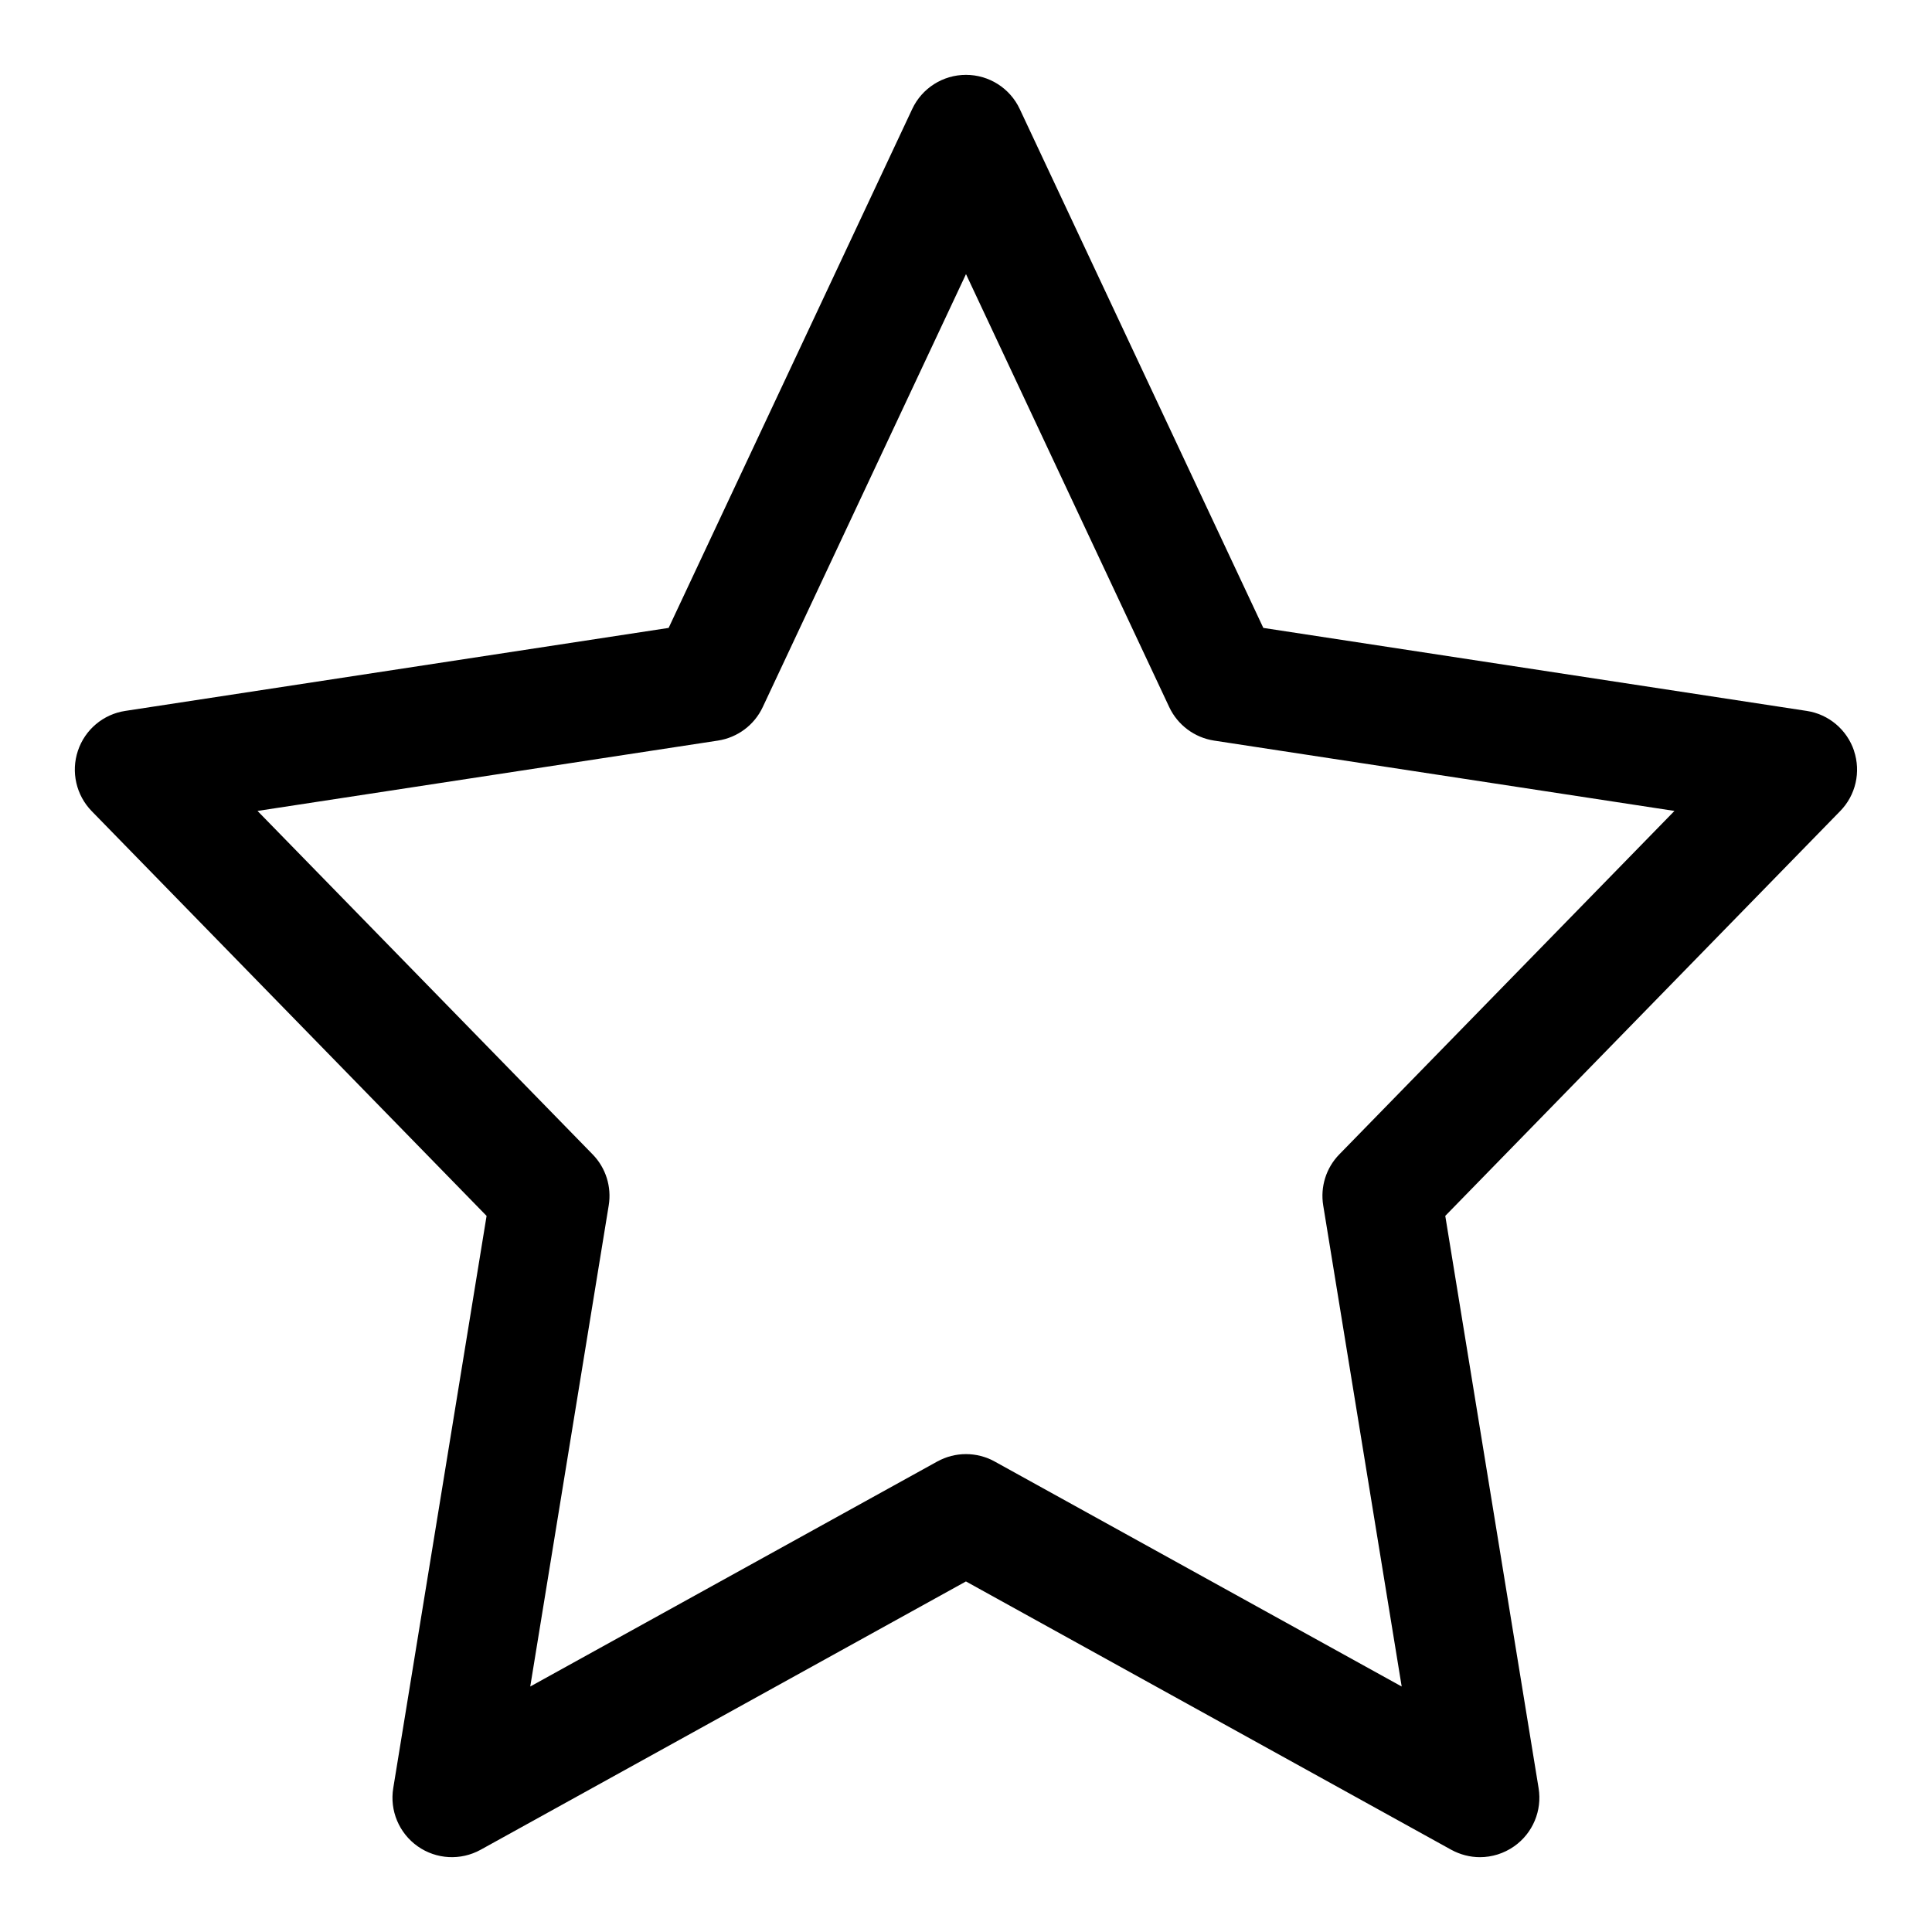
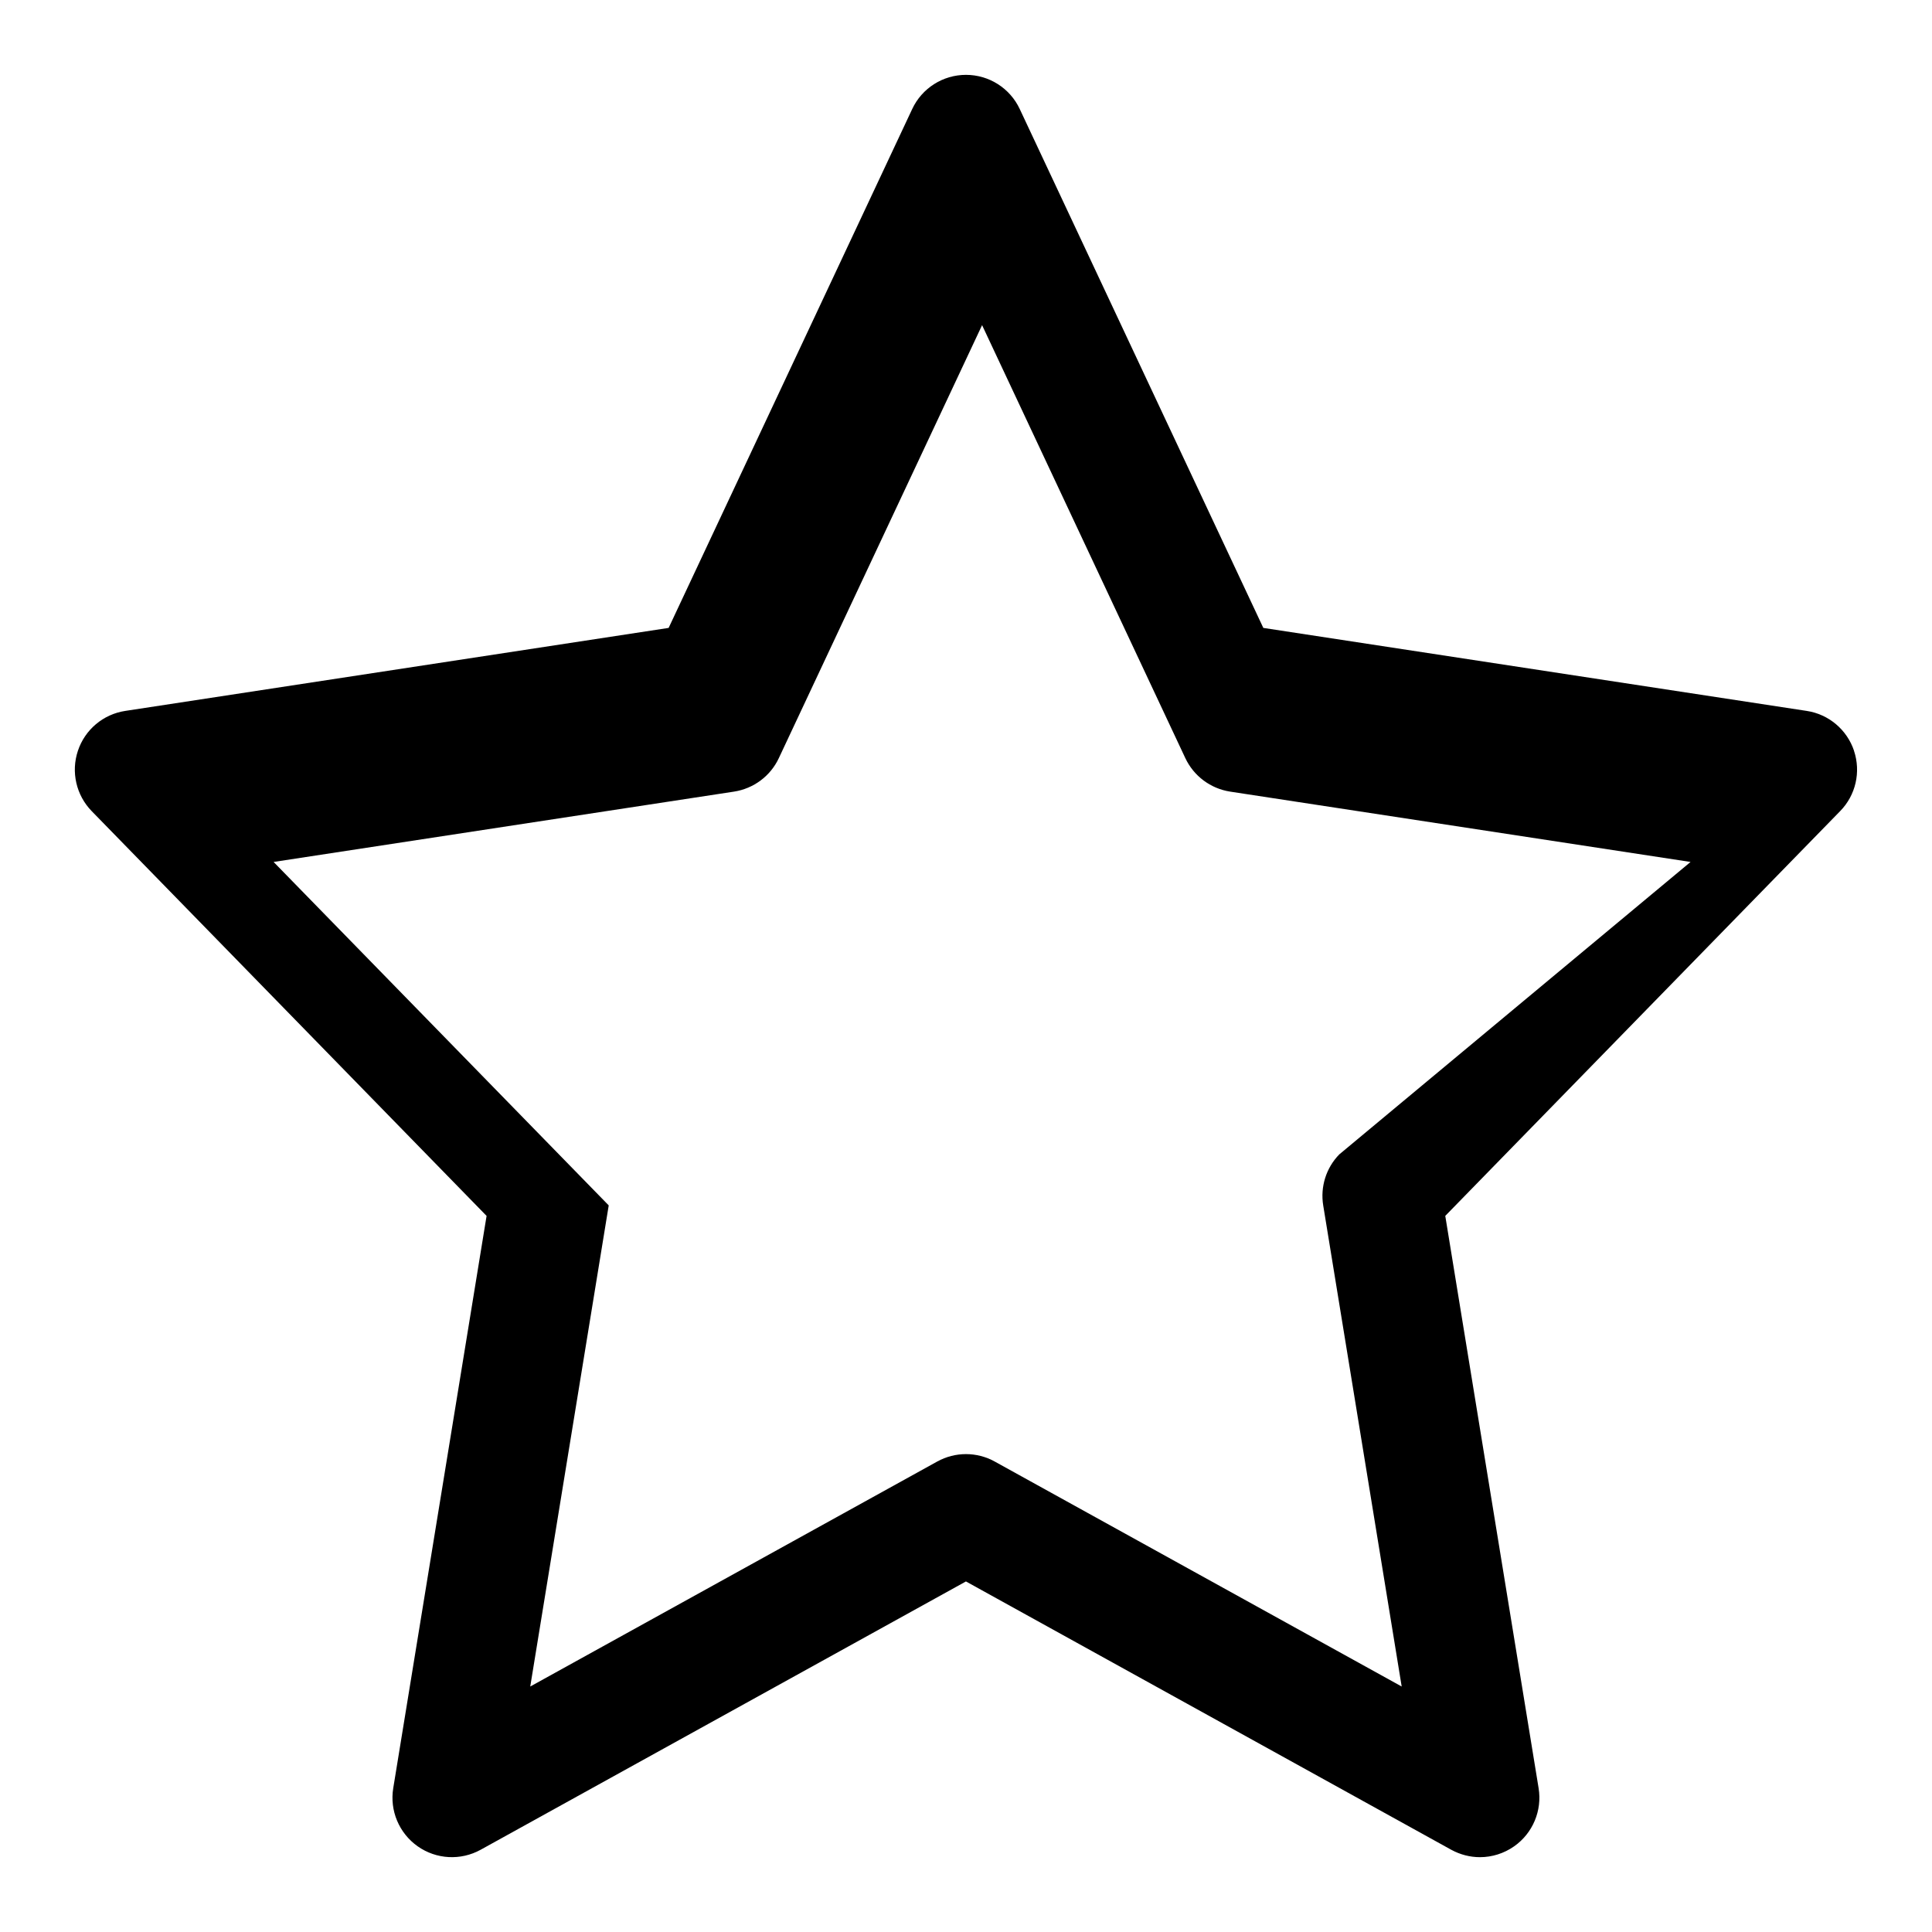
<svg xmlns="http://www.w3.org/2000/svg" fill="#000000" width="800px" height="800px" version="1.1" viewBox="144 144 512 512">
-   <path d="m635.34 342.96c-1.875-5.59-6.723-9.684-12.547-10.562l-144-21.996-64.551-137.51c-2.582-5.527-8.141-9.055-14.246-9.055-6.109 0-11.668 3.527-14.25 9.055l-64.551 137.51-144 21.996c-5.84 0.883-10.676 4.961-12.547 10.562-1.875 5.606-0.457 11.777 3.652 15.996l104.65 107.27-24.734 151.65c-0.977 5.953 1.543 11.934 6.473 15.414 4.93 3.481 11.414 3.824 16.688 0.914l128.61-71.105 128.6 71.102c2.391 1.305 5.004 1.969 7.617 1.969 3.18 0 6.359-0.977 9.07-2.883 4.93-3.465 7.445-9.461 6.473-15.414l-24.734-151.65 104.65-107.27c4.137-4.215 5.539-10.387 3.664-15.992zm-136.41 106.96c-3.496 3.574-5.07 8.598-4.266 13.523l20.797 127.5-107.85-59.621c-2.363-1.309-4.992-1.969-7.621-1.969s-5.242 0.66-7.621 1.969l-107.85 59.621 20.797-127.5c0.805-4.93-0.77-9.949-4.266-13.523l-88.809-91.016 122.02-18.641c5.195-0.805 9.652-4.125 11.871-8.879l53.863-114.74 53.859 114.74c2.234 4.754 6.691 8.078 11.871 8.879l122.02 18.641z" />
+   <path d="m635.34 342.96c-1.875-5.59-6.723-9.684-12.547-10.562l-144-21.996-64.551-137.51c-2.582-5.527-8.141-9.055-14.246-9.055-6.109 0-11.668 3.527-14.25 9.055l-64.551 137.51-144 21.996c-5.84 0.883-10.676 4.961-12.547 10.562-1.875 5.606-0.457 11.777 3.652 15.996l104.65 107.27-24.734 151.65c-0.977 5.953 1.543 11.934 6.473 15.414 4.93 3.481 11.414 3.824 16.688 0.914l128.61-71.105 128.6 71.102c2.391 1.305 5.004 1.969 7.617 1.969 3.18 0 6.359-0.977 9.07-2.883 4.93-3.465 7.445-9.461 6.473-15.414l-24.734-151.65 104.65-107.27c4.137-4.215 5.539-10.387 3.664-15.992zm-136.41 106.96c-3.496 3.574-5.07 8.598-4.266 13.523l20.797 127.5-107.85-59.621c-2.363-1.309-4.992-1.969-7.621-1.969s-5.242 0.66-7.621 1.969l-107.85 59.621 20.797-127.5l-88.809-91.016 122.02-18.641c5.195-0.805 9.652-4.125 11.871-8.879l53.863-114.74 53.859 114.74c2.234 4.754 6.691 8.078 11.871 8.879l122.02 18.641z" />
</svg>